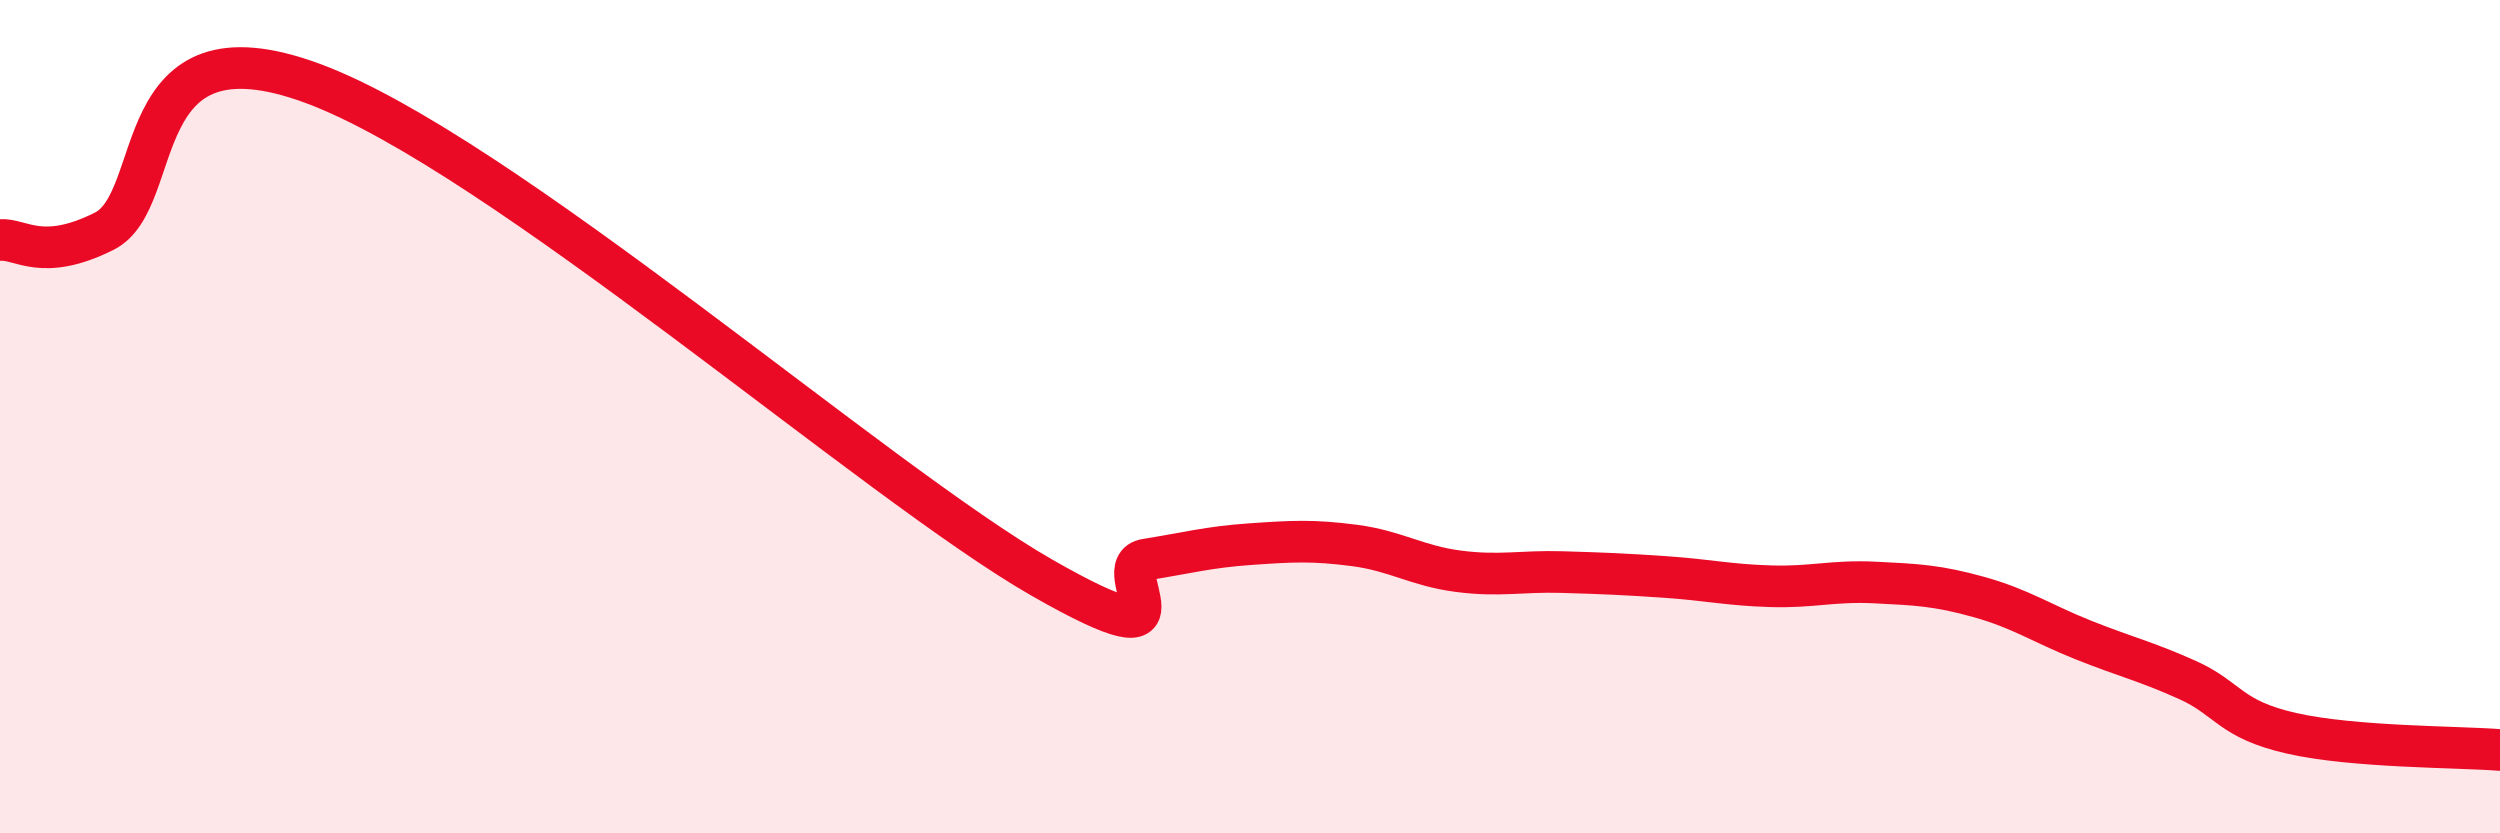
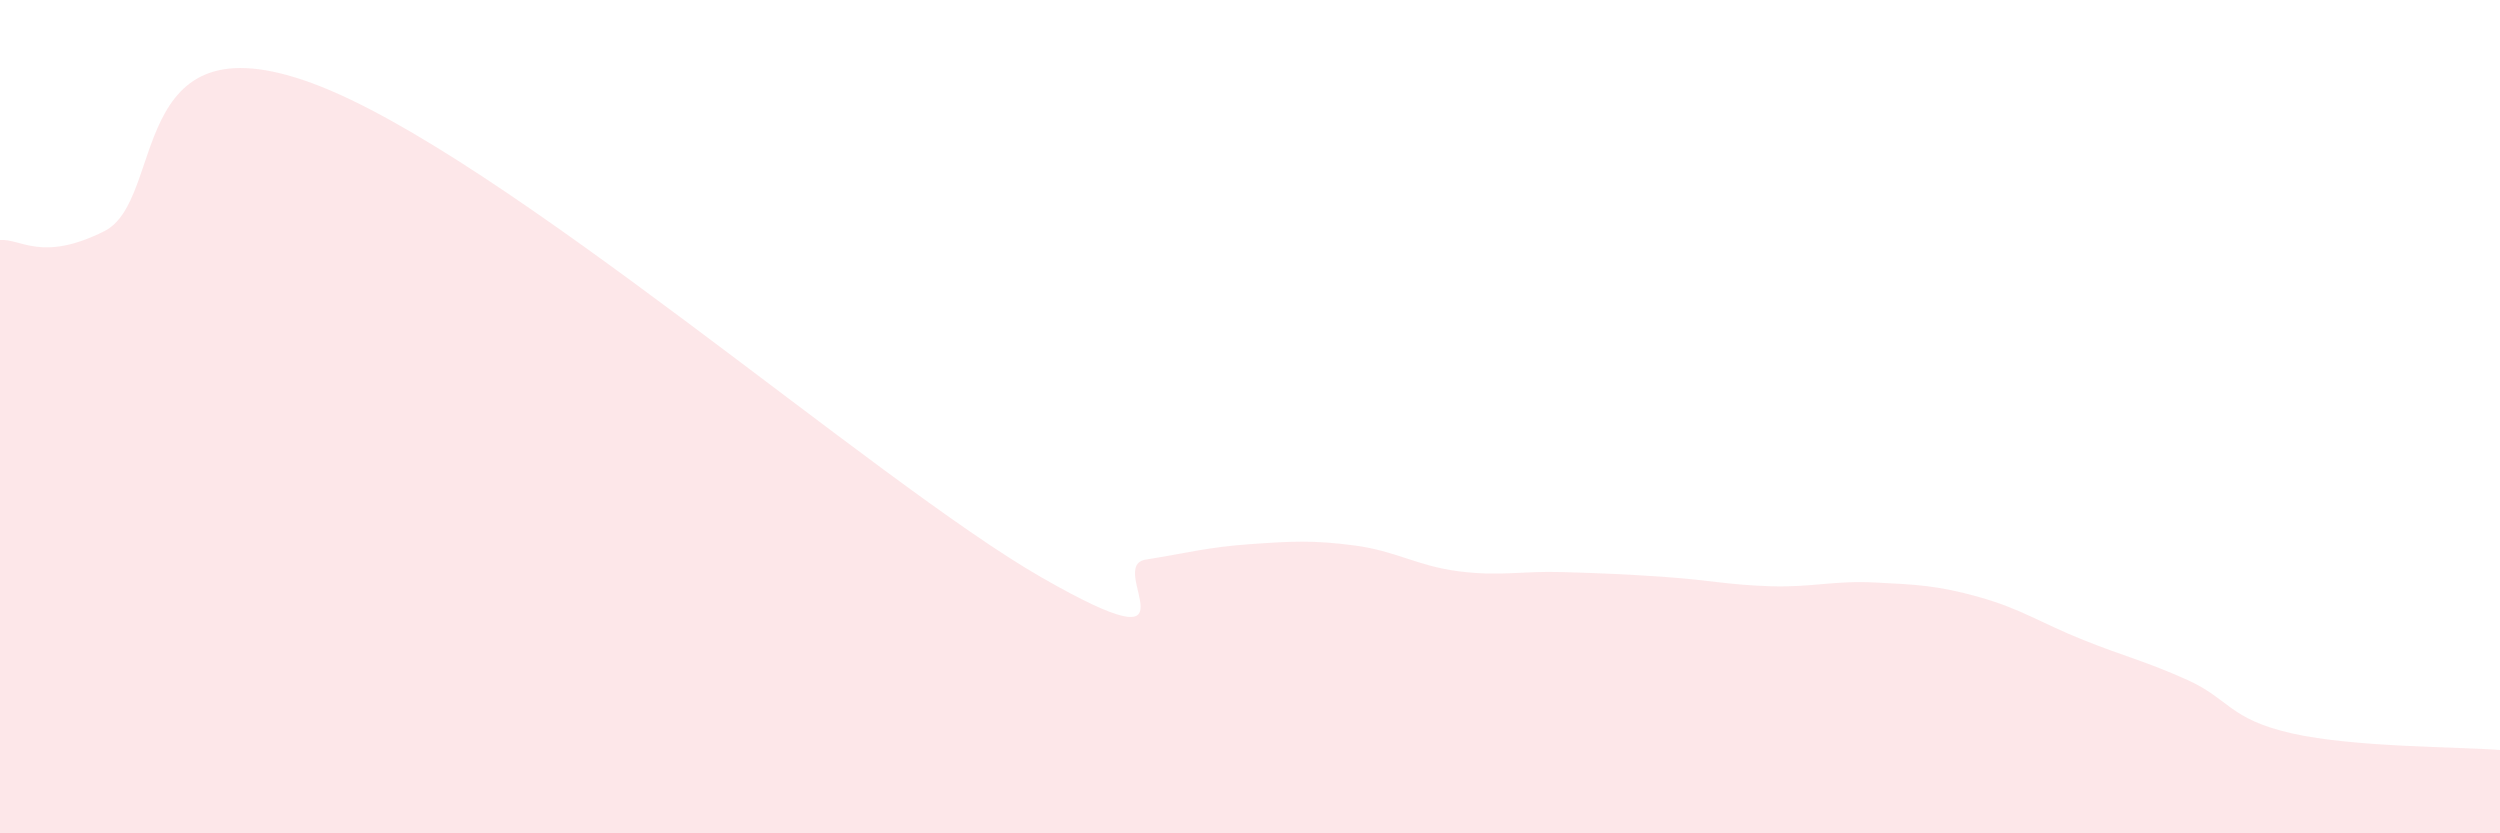
<svg xmlns="http://www.w3.org/2000/svg" width="60" height="20" viewBox="0 0 60 20">
  <path d="M 0,5.76 C 0.5,5.72 1,6.3 2.5,5.55 C 4,4.8 3,0.34 7.5,2 C 12,3.66 21,11.57 25,13.86 C 29,16.15 26.5,13.59 27.5,13.43 C 28.5,13.27 29,13.13 30,13.06 C 31,12.99 31.5,12.96 32.5,13.09 C 33.5,13.22 34,13.58 35,13.71 C 36,13.84 36.5,13.7 37.5,13.73 C 38.5,13.76 39,13.78 40,13.85 C 41,13.92 41.5,14.04 42.5,14.07 C 43.5,14.1 44,13.93 45,13.98 C 46,14.03 46.5,14.05 47.5,14.33 C 48.5,14.61 49,14.96 50,15.36 C 51,15.76 51.5,15.87 52.5,16.32 C 53.5,16.77 53.5,17.26 55,17.6 C 56.5,17.94 59,17.92 60,18L60 20L0 20Z" fill="#EB0A25" opacity="0.1" stroke-linecap="round" stroke-linejoin="round" />
-   <path d="M 0,5.76 C 0.5,5.72 1,6.3 2.5,5.55 C 4,4.8 3,0.34 7.5,2 C 12,3.66 21,11.57 25,13.86 C 29,16.15 26.5,13.59 27.5,13.43 C 28.5,13.27 29,13.13 30,13.06 C 31,12.99 31.5,12.96 32.5,13.09 C 33.5,13.22 34,13.58 35,13.71 C 36,13.84 36.5,13.7 37.5,13.73 C 38.5,13.76 39,13.78 40,13.85 C 41,13.92 41.5,14.04 42.5,14.07 C 43.5,14.1 44,13.93 45,13.98 C 46,14.03 46.5,14.05 47.5,14.33 C 48.5,14.61 49,14.96 50,15.36 C 51,15.76 51.5,15.87 52.5,16.32 C 53.5,16.77 53.5,17.26 55,17.6 C 56.5,17.94 59,17.92 60,18" stroke="#EB0A25" stroke-width="1" fill="none" stroke-linecap="round" stroke-linejoin="round" />
</svg>